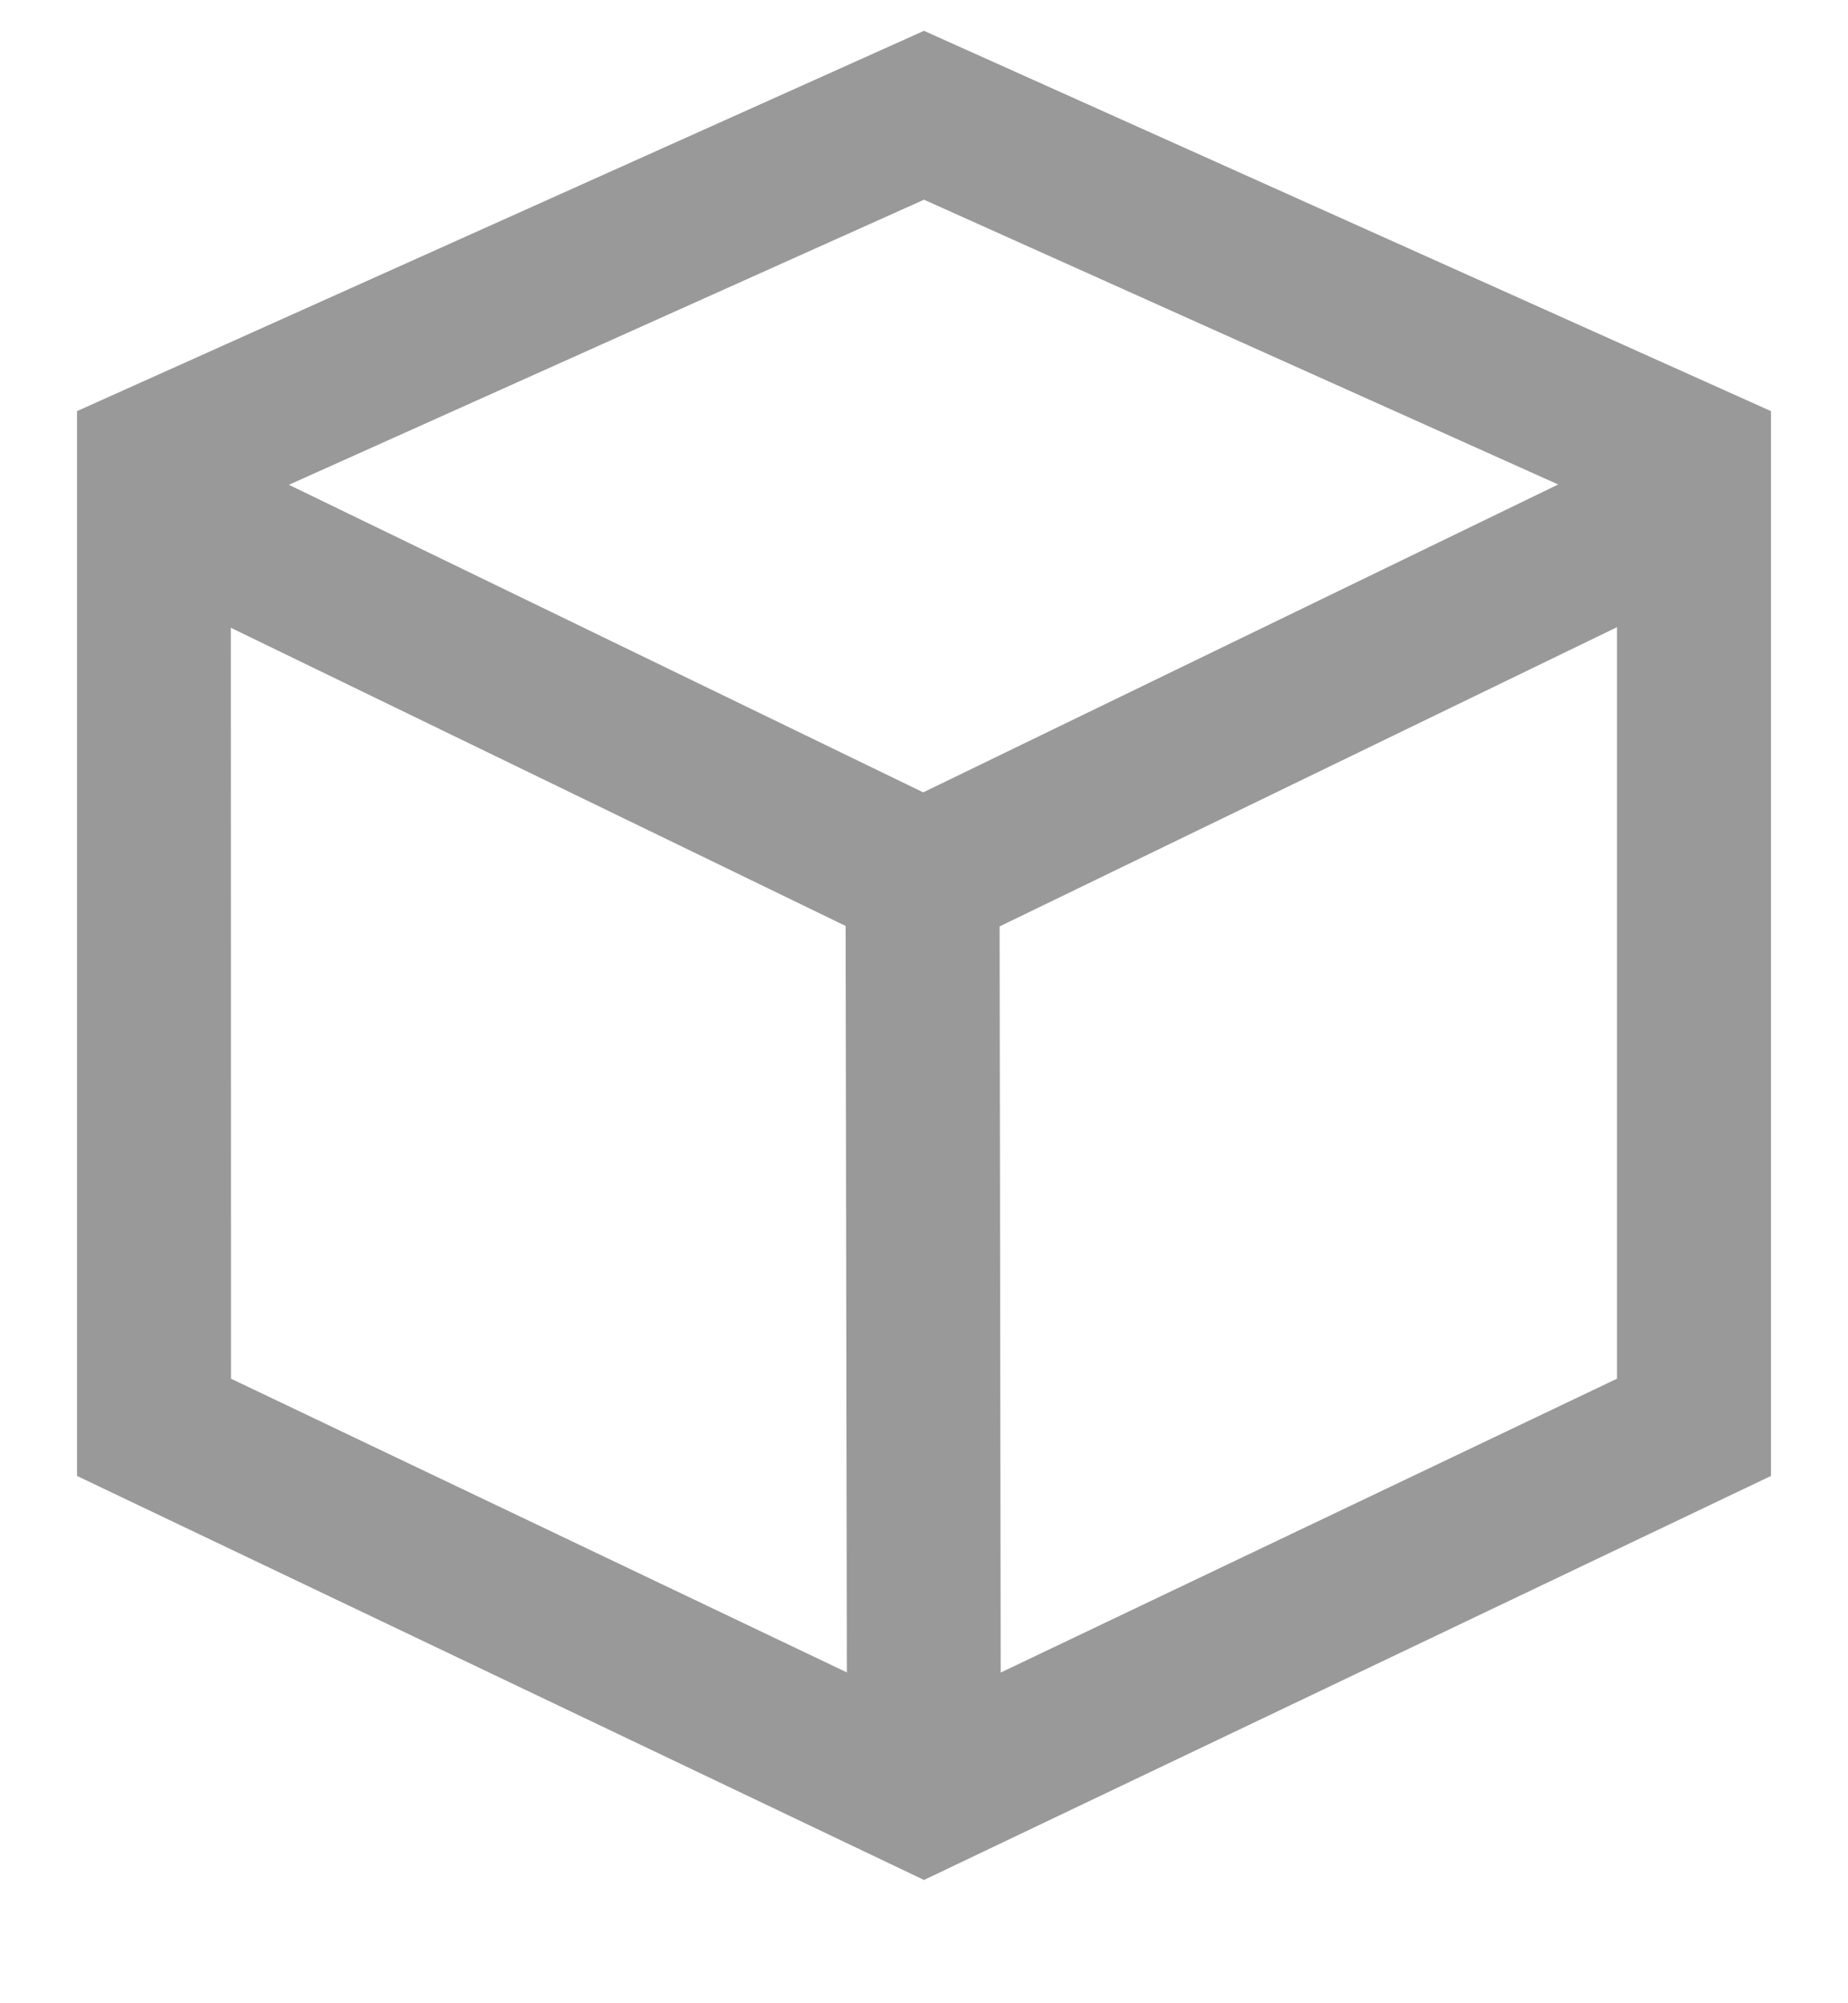
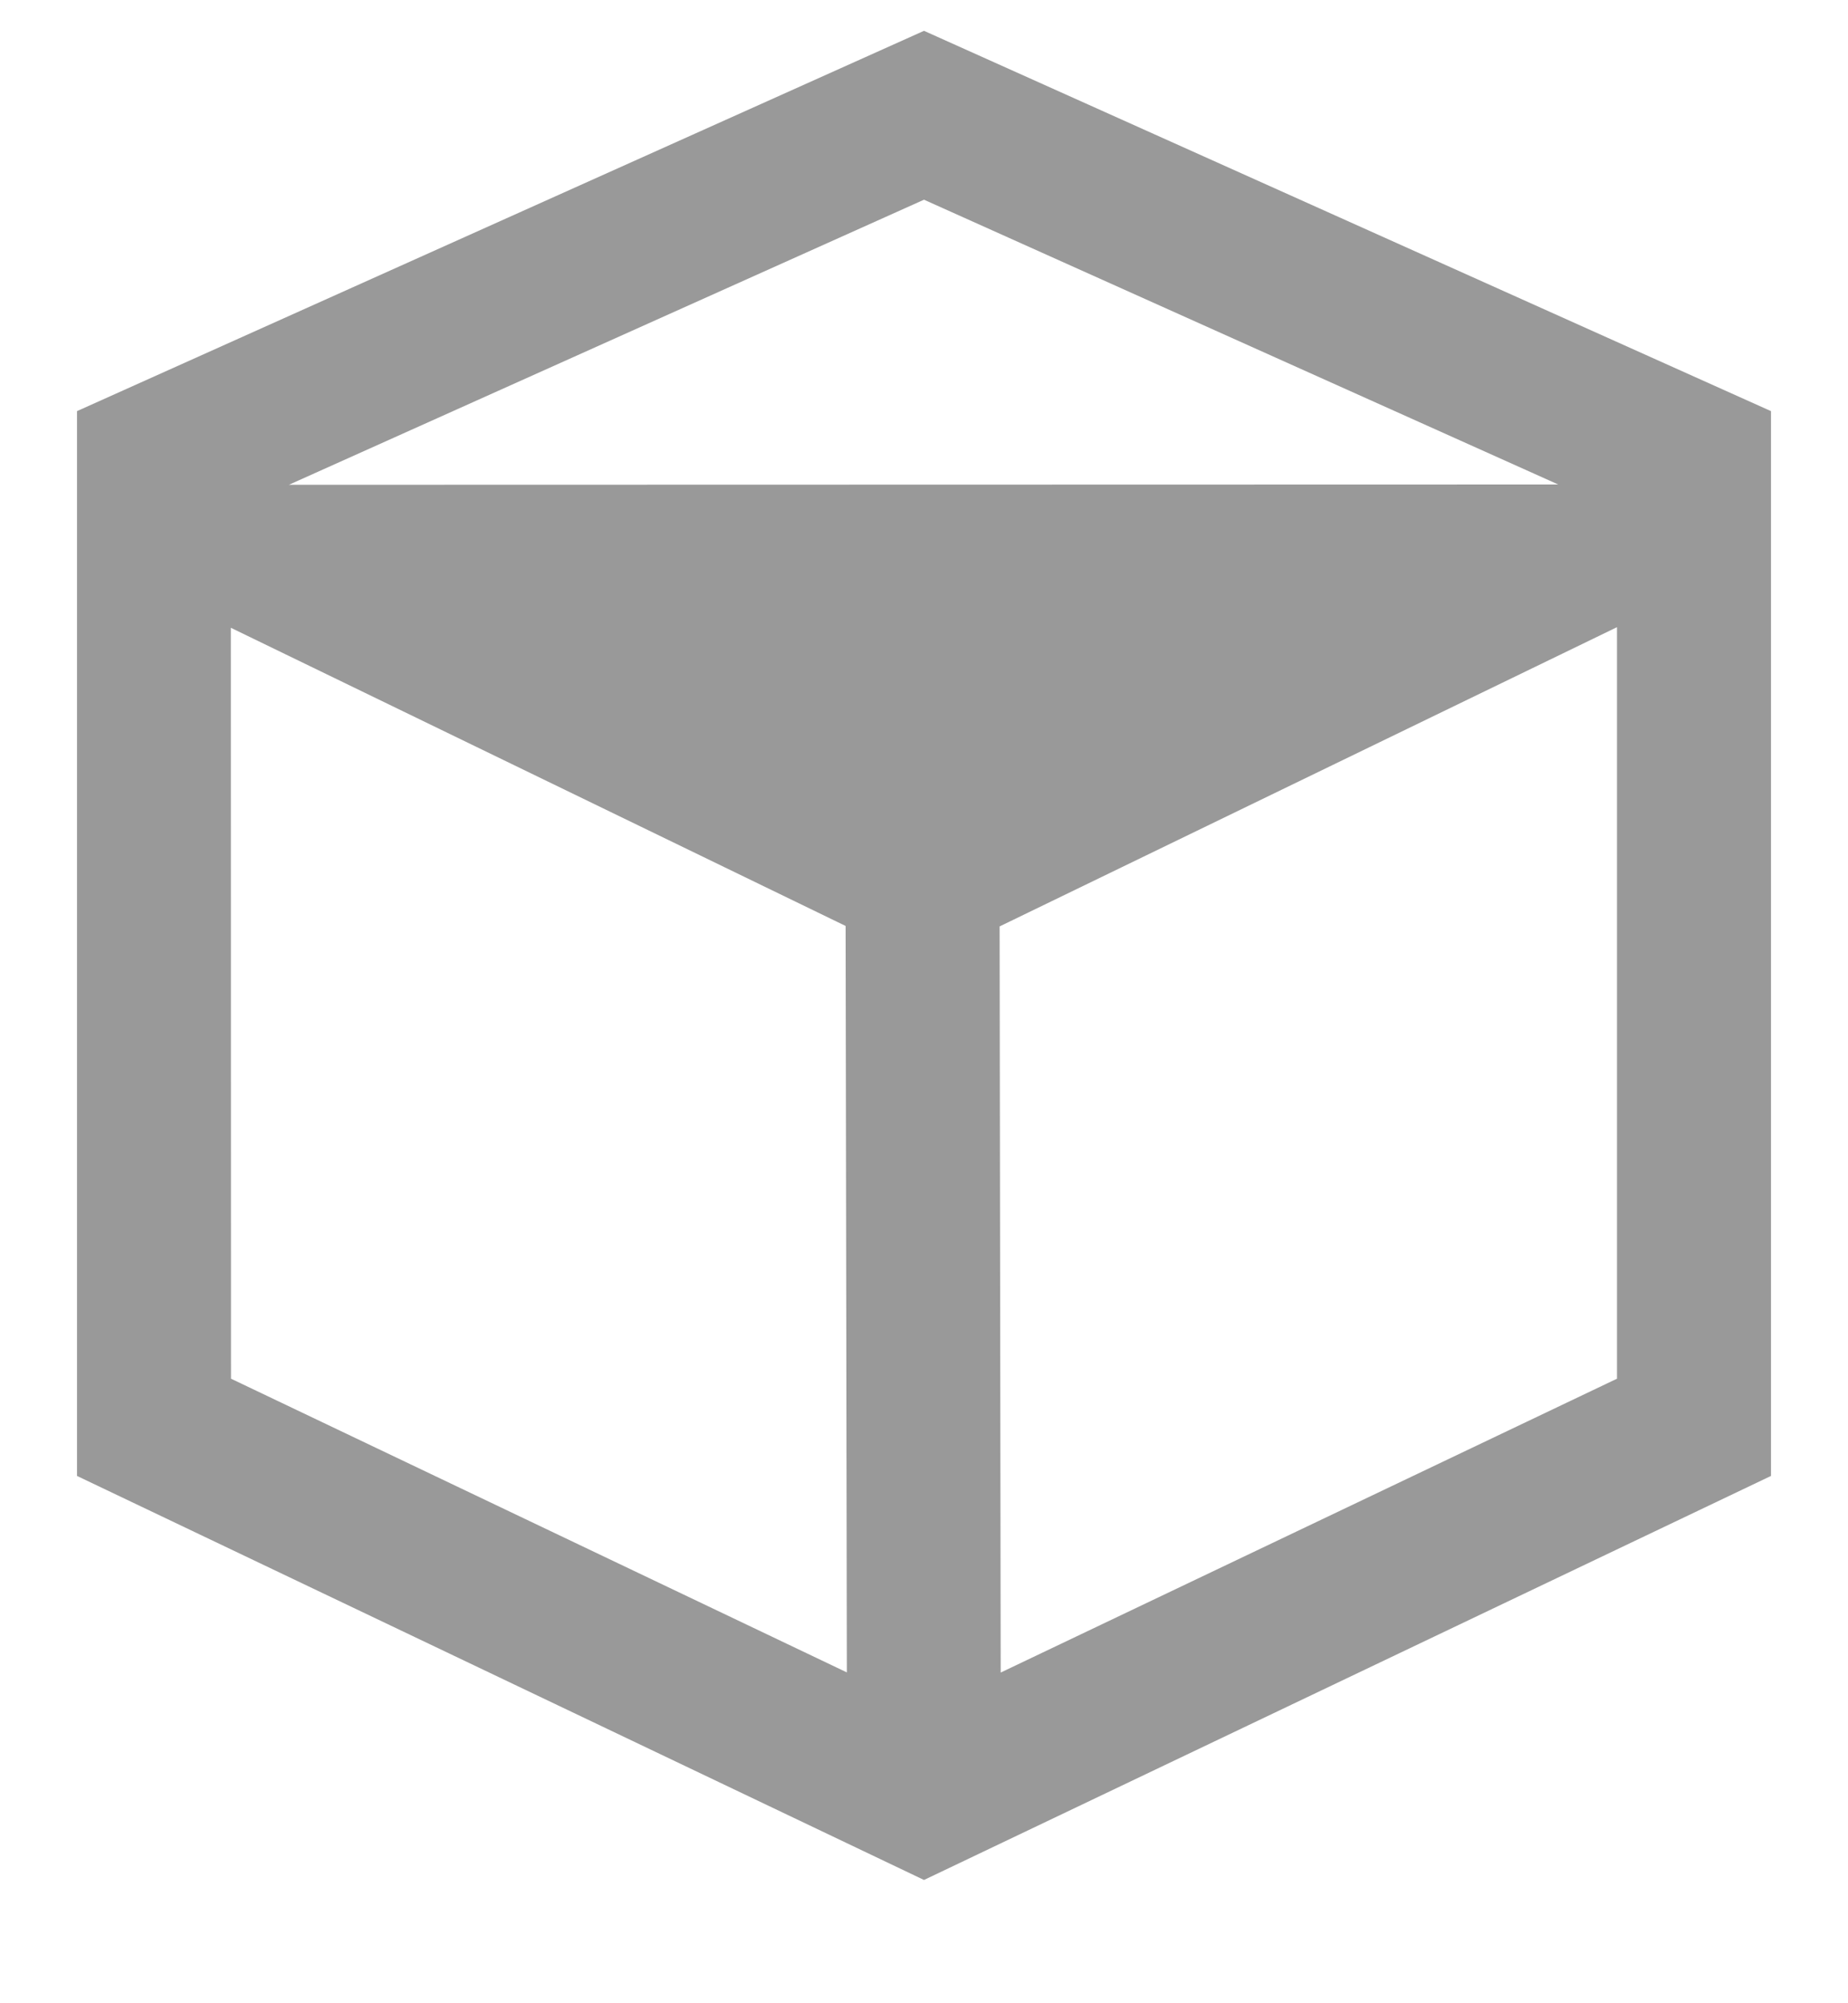
<svg xmlns="http://www.w3.org/2000/svg" width="12px" height="13px" viewBox="0 0 12 13" version="1.1">
  <title>编组 12</title>
  <desc>Created with Sketch.</desc>
  <g id="页面-1" stroke="none" stroke-width="1" fill="none" fill-rule="evenodd">
    <g id="5.视频中心-pc" transform="translate(-694, -731)" fill="#999999" fill-rule="nonzero">
      <g id="编组-12" transform="translate(693, 730)">
-         <path d="M7,1.2 L12.5,3.668 L12.5,10.578 L7,13.2 L1.5,10.578 L1.5,3.668 L7,1.2 Z M11.5,5.07 L7.491,7.012 L7.498,11.854 L11.5,9.947 L11.5,5.07 Z M2.499,5.074 L2.5,9.947 L6.499,11.853 L6.491,7.009 L2.499,5.074 Z M7,2.296 L2.876,4.146 L6.995,6.142 L11.118,4.144 L7,2.296 Z" id="形状结合" />
+         <path d="M7,1.2 L12.5,3.668 L12.5,10.578 L7,13.2 L1.5,10.578 L1.5,3.668 L7,1.2 Z M11.5,5.07 L7.491,7.012 L7.498,11.854 L11.5,9.947 L11.5,5.07 Z M2.499,5.074 L2.5,9.947 L6.499,11.853 L6.491,7.009 L2.499,5.074 Z M7,2.296 L2.876,4.146 L11.118,4.144 L7,2.296 Z" id="形状结合" />
      </g>
    </g>
  </g>
</svg>